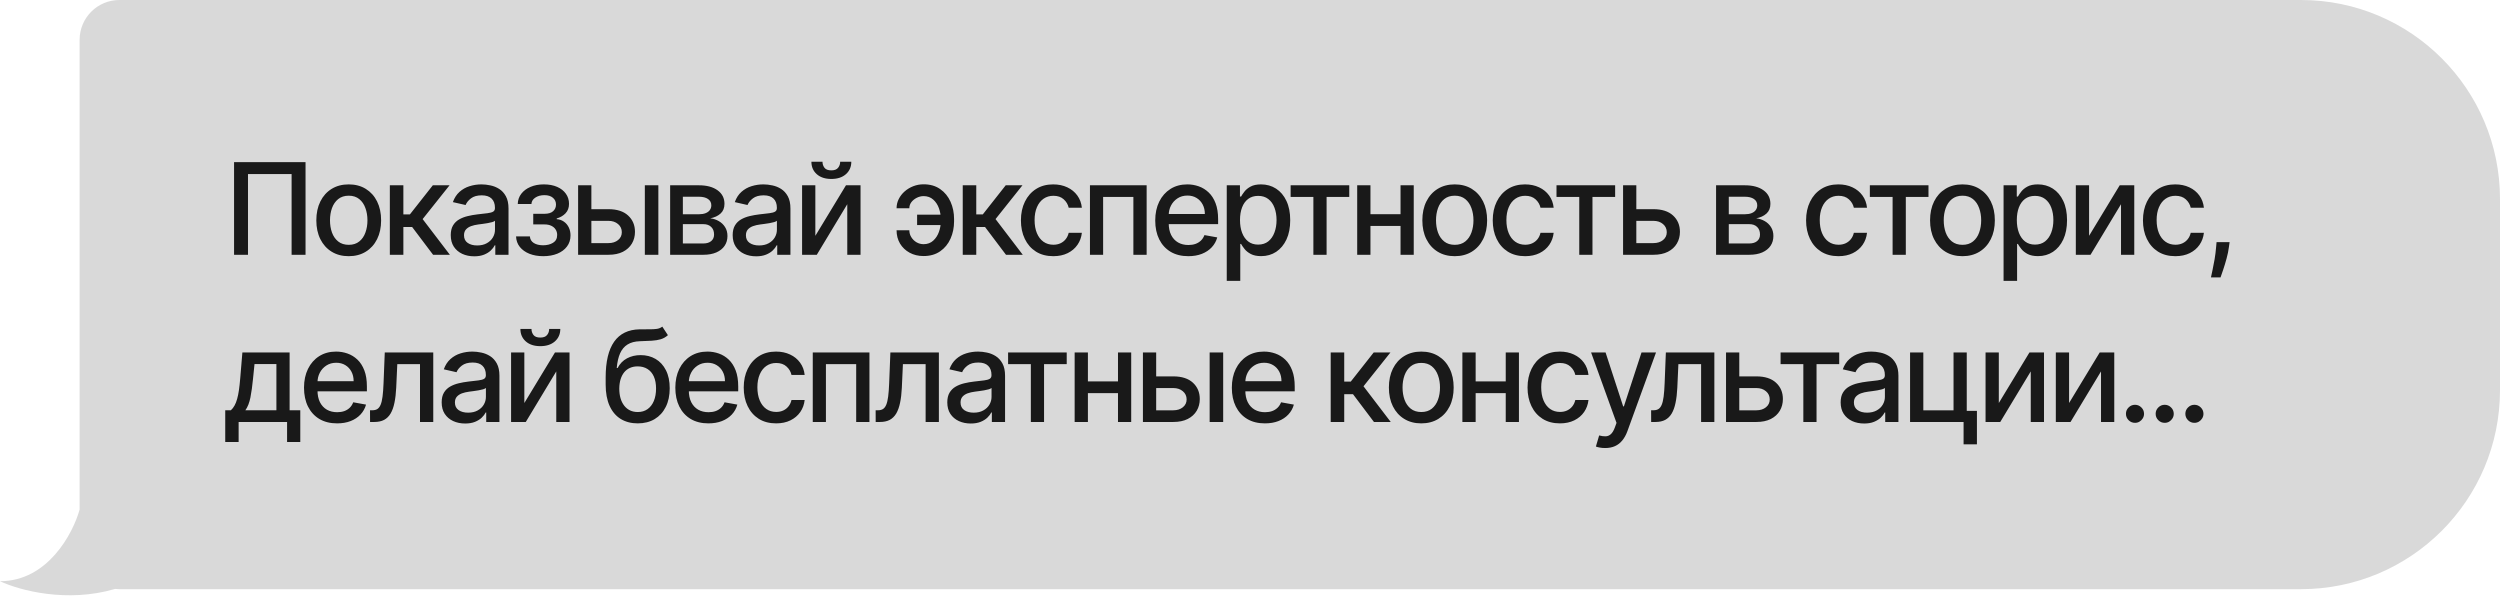
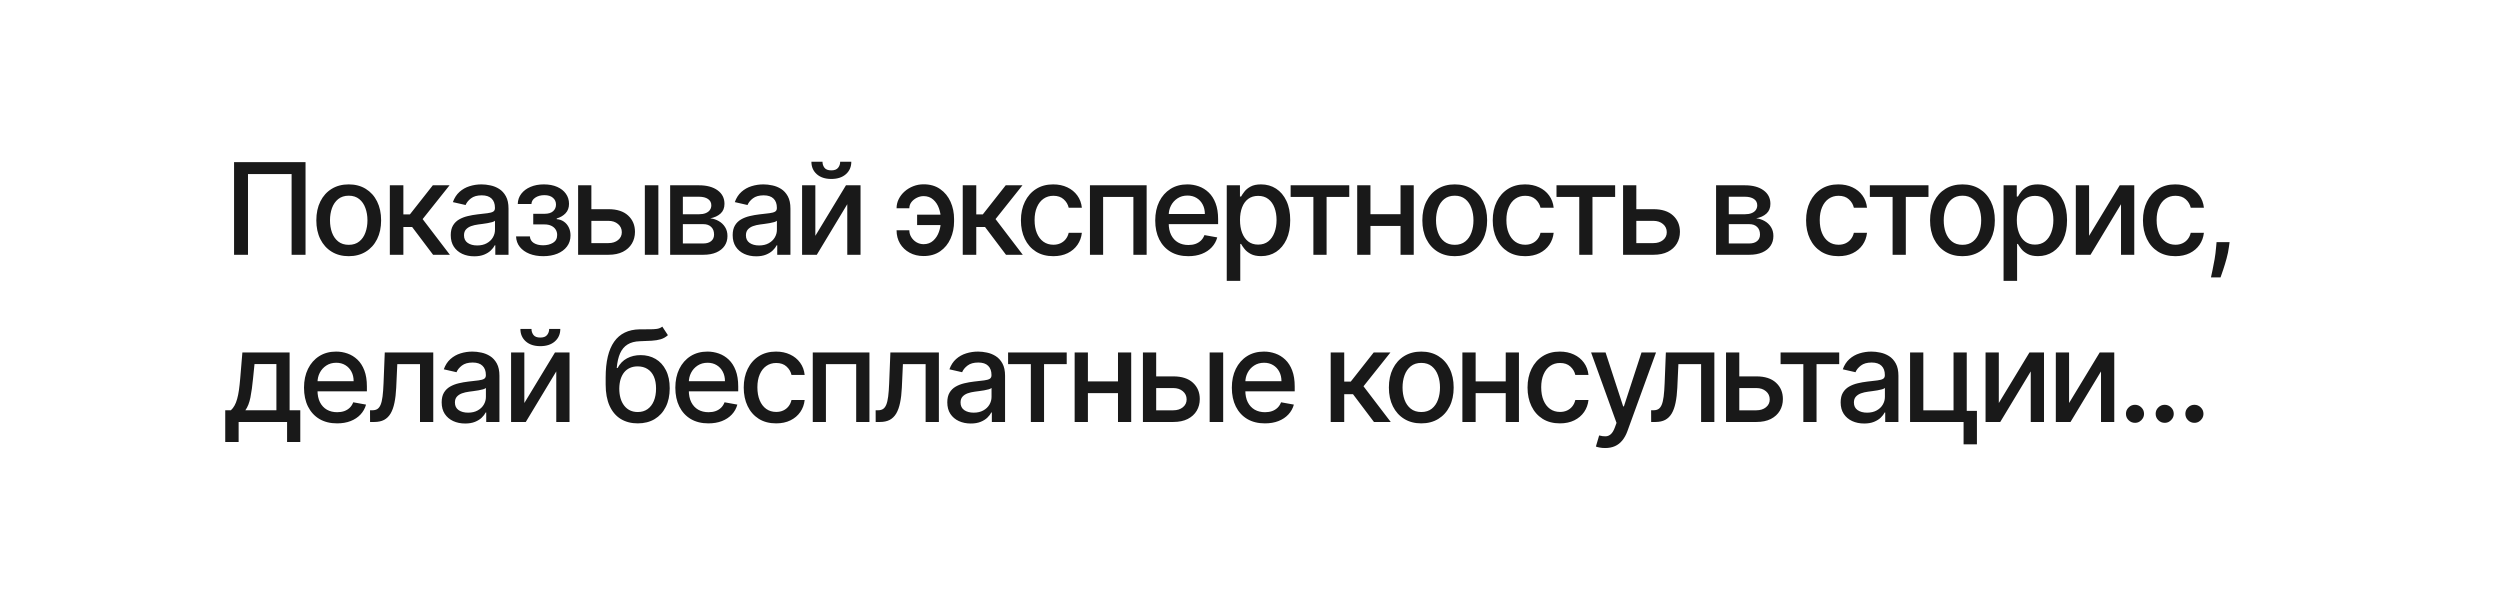
<svg xmlns="http://www.w3.org/2000/svg" width="314" height="75" viewBox="0 0 314 75" fill="none">
-   <path fill-rule="evenodd" clip-rule="evenodd" d="M15 0C12.239 0 10 2.239 10 5V64C9.167 67 6 73 0 73C2.481 74.168 8.438 75.744 14.446 73.97C14.628 73.99 14.813 74 15 74H289C302.807 74 314 62.807 314 49V25C314 11.193 302.807 0 289 0H15Z" fill="#D9D9D9" />
  <path d="M38.375 20.364V32H36.625V21.864H31.148V32H29.398V20.364H38.375ZM43.799 32.176C42.981 32.176 42.267 31.989 41.657 31.614C41.047 31.239 40.574 30.714 40.237 30.04C39.9 29.366 39.731 28.578 39.731 27.676C39.731 26.771 39.9 25.979 40.237 25.301C40.574 24.623 41.047 24.097 41.657 23.722C42.267 23.347 42.981 23.159 43.799 23.159C44.618 23.159 45.332 23.347 45.941 23.722C46.551 24.097 47.025 24.623 47.362 25.301C47.699 25.979 47.868 26.771 47.868 27.676C47.868 28.578 47.699 29.366 47.362 30.04C47.025 30.714 46.551 31.239 45.941 31.614C45.332 31.989 44.618 32.176 43.799 32.176ZM43.805 30.75C44.335 30.75 44.775 30.61 45.123 30.329C45.472 30.049 45.729 29.676 45.896 29.21C46.066 28.744 46.152 28.231 46.152 27.671C46.152 27.114 46.066 26.602 45.896 26.136C45.729 25.667 45.472 25.29 45.123 25.006C44.775 24.722 44.335 24.579 43.805 24.579C43.271 24.579 42.828 24.722 42.476 25.006C42.127 25.29 41.868 25.667 41.697 26.136C41.531 26.602 41.447 27.114 41.447 27.671C41.447 28.231 41.531 28.744 41.697 29.21C41.868 29.676 42.127 30.049 42.476 30.329C42.828 30.61 43.271 30.75 43.805 30.75ZM48.964 32V23.273H50.663V26.932H51.481L54.362 23.273H56.464L53.083 27.517L56.504 32H54.396L51.765 28.511H50.663V32H48.964ZM59.563 32.193C59.01 32.193 58.51 32.091 58.063 31.886C57.616 31.678 57.262 31.377 57.001 30.983C56.743 30.589 56.614 30.106 56.614 29.534C56.614 29.042 56.709 28.636 56.898 28.318C57.088 28 57.343 27.748 57.665 27.562C57.987 27.377 58.347 27.237 58.745 27.142C59.143 27.047 59.548 26.975 59.961 26.926C60.483 26.866 60.908 26.816 61.233 26.778C61.559 26.737 61.796 26.671 61.944 26.579C62.092 26.489 62.165 26.341 62.165 26.136V26.097C62.165 25.6 62.025 25.216 61.745 24.943C61.468 24.671 61.056 24.534 60.506 24.534C59.934 24.534 59.483 24.661 59.154 24.915C58.828 25.165 58.603 25.443 58.478 25.75L56.881 25.386C57.071 24.856 57.347 24.428 57.711 24.102C58.078 23.773 58.501 23.534 58.978 23.386C59.455 23.235 59.957 23.159 60.483 23.159C60.832 23.159 61.201 23.201 61.592 23.284C61.985 23.364 62.353 23.511 62.694 23.727C63.038 23.943 63.321 24.252 63.54 24.653C63.76 25.051 63.87 25.568 63.87 26.204V32H62.211V30.807H62.143C62.033 31.026 61.868 31.242 61.648 31.454C61.429 31.667 61.146 31.843 60.802 31.983C60.457 32.123 60.044 32.193 59.563 32.193ZM59.932 30.829C60.402 30.829 60.804 30.737 61.137 30.551C61.474 30.366 61.73 30.123 61.904 29.824C62.082 29.521 62.171 29.197 62.171 28.852V27.727C62.11 27.788 61.993 27.845 61.819 27.898C61.648 27.947 61.453 27.991 61.233 28.028C61.014 28.062 60.8 28.095 60.592 28.125C60.383 28.151 60.209 28.174 60.069 28.193C59.739 28.235 59.438 28.305 59.165 28.403C58.896 28.502 58.681 28.644 58.518 28.829C58.358 29.011 58.279 29.254 58.279 29.557C58.279 29.977 58.434 30.296 58.745 30.511C59.056 30.724 59.451 30.829 59.932 30.829ZM64.816 29.693H66.554C66.577 30.049 66.738 30.324 67.037 30.517C67.34 30.71 67.732 30.807 68.213 30.807C68.702 30.807 69.119 30.703 69.463 30.494C69.808 30.282 69.98 29.954 69.98 29.511C69.98 29.246 69.914 29.015 69.781 28.818C69.653 28.617 69.469 28.462 69.23 28.352C68.996 28.242 68.717 28.188 68.395 28.188H66.975V26.852H68.395C68.876 26.852 69.236 26.742 69.475 26.523C69.713 26.303 69.833 26.028 69.833 25.699C69.833 25.343 69.704 25.057 69.446 24.841C69.192 24.621 68.838 24.511 68.384 24.511C67.922 24.511 67.537 24.616 67.23 24.824C66.924 25.028 66.763 25.294 66.747 25.619H65.031C65.043 25.131 65.191 24.703 65.475 24.335C65.763 23.964 66.149 23.676 66.634 23.472C67.122 23.263 67.677 23.159 68.299 23.159C68.946 23.159 69.507 23.263 69.98 23.472C70.454 23.68 70.819 23.968 71.077 24.335C71.338 24.703 71.469 25.125 71.469 25.602C71.469 26.083 71.325 26.477 71.037 26.784C70.753 27.087 70.382 27.305 69.924 27.438V27.528C70.261 27.551 70.56 27.653 70.821 27.835C71.083 28.017 71.287 28.258 71.435 28.557C71.583 28.856 71.656 29.195 71.656 29.574C71.656 30.108 71.509 30.57 71.213 30.96C70.922 31.35 70.516 31.651 69.997 31.864C69.482 32.072 68.893 32.176 68.23 32.176C67.587 32.176 67.009 32.076 66.497 31.875C65.99 31.671 65.587 31.383 65.287 31.011C64.992 30.64 64.835 30.201 64.816 29.693ZM73.889 26.273H76.423C77.492 26.273 78.313 26.538 78.889 27.068C79.465 27.599 79.753 28.282 79.753 29.119C79.753 29.665 79.624 30.155 79.367 30.591C79.109 31.026 78.732 31.371 78.236 31.625C77.74 31.875 77.135 32 76.423 32H72.611V23.273H74.276V30.534H76.423C76.912 30.534 77.313 30.407 77.628 30.153C77.942 29.896 78.099 29.568 78.099 29.171C78.099 28.75 77.942 28.407 77.628 28.142C77.313 27.873 76.912 27.739 76.423 27.739H73.889V26.273ZM80.992 32V23.273H82.69V32H80.992ZM84.17 32V23.273H87.79C88.774 23.273 89.555 23.483 90.13 23.903C90.706 24.32 90.994 24.886 90.994 25.602C90.994 26.114 90.831 26.519 90.505 26.818C90.18 27.117 89.748 27.318 89.21 27.421C89.6 27.466 89.958 27.583 90.284 27.773C90.61 27.958 90.871 28.208 91.068 28.523C91.269 28.837 91.369 29.212 91.369 29.648C91.369 30.11 91.25 30.519 91.011 30.875C90.772 31.227 90.426 31.504 89.971 31.704C89.521 31.901 88.977 32 88.341 32H84.17ZM85.767 30.579H88.341C88.761 30.579 89.091 30.479 89.329 30.278C89.568 30.078 89.687 29.805 89.687 29.46C89.687 29.055 89.568 28.737 89.329 28.506C89.091 28.271 88.761 28.153 88.341 28.153H85.767V30.579ZM85.767 26.909H87.806C88.125 26.909 88.397 26.864 88.625 26.773C88.856 26.682 89.032 26.553 89.153 26.386C89.278 26.216 89.341 26.015 89.341 25.784C89.341 25.447 89.202 25.184 88.926 24.994C88.649 24.805 88.271 24.71 87.79 24.71H85.767V26.909ZM94.972 32.193C94.419 32.193 93.919 32.091 93.472 31.886C93.025 31.678 92.671 31.377 92.41 30.983C92.152 30.589 92.024 30.106 92.024 29.534C92.024 29.042 92.118 28.636 92.308 28.318C92.497 28 92.753 27.748 93.075 27.562C93.397 27.377 93.757 27.237 94.154 27.142C94.552 27.047 94.957 26.975 95.37 26.926C95.893 26.866 96.317 26.816 96.643 26.778C96.969 26.737 97.205 26.671 97.353 26.579C97.501 26.489 97.575 26.341 97.575 26.136V26.097C97.575 25.6 97.435 25.216 97.154 24.943C96.878 24.671 96.465 24.534 95.916 24.534C95.344 24.534 94.893 24.661 94.563 24.915C94.238 25.165 94.012 25.443 93.887 25.75L92.291 25.386C92.48 24.856 92.757 24.428 93.12 24.102C93.488 23.773 93.91 23.534 94.387 23.386C94.865 23.235 95.366 23.159 95.893 23.159C96.241 23.159 96.611 23.201 97.001 23.284C97.395 23.364 97.762 23.511 98.103 23.727C98.448 23.943 98.73 24.252 98.95 24.653C99.169 25.051 99.279 25.568 99.279 26.204V32H97.62V30.807H97.552C97.442 31.026 97.277 31.242 97.058 31.454C96.838 31.667 96.556 31.843 96.211 31.983C95.866 32.123 95.454 32.193 94.972 32.193ZM95.342 30.829C95.811 30.829 96.213 30.737 96.546 30.551C96.883 30.366 97.139 30.123 97.313 29.824C97.491 29.521 97.58 29.197 97.58 28.852V27.727C97.52 27.788 97.402 27.845 97.228 27.898C97.058 27.947 96.863 27.991 96.643 28.028C96.423 28.062 96.209 28.095 96.001 28.125C95.793 28.151 95.618 28.174 95.478 28.193C95.149 28.235 94.847 28.305 94.575 28.403C94.306 28.502 94.09 28.644 93.927 28.829C93.768 29.011 93.688 29.254 93.688 29.557C93.688 29.977 93.844 30.296 94.154 30.511C94.465 30.724 94.861 30.829 95.342 30.829ZM102.407 29.619L106.253 23.273H108.083V32H106.418V25.648L102.589 32H100.742V23.273H102.407V29.619ZM105.526 20.318H106.924C106.924 20.958 106.697 21.479 106.242 21.881C105.791 22.278 105.181 22.477 104.412 22.477C103.647 22.477 103.039 22.278 102.589 21.881C102.138 21.479 101.912 20.958 101.912 20.318H103.305C103.305 20.602 103.388 20.854 103.555 21.074C103.721 21.29 104.007 21.398 104.412 21.398C104.81 21.398 105.094 21.29 105.265 21.074C105.439 20.858 105.526 20.606 105.526 20.318ZM116.001 24.631C115.706 24.634 115.422 24.704 115.149 24.841C114.876 24.977 114.651 25.159 114.473 25.386C114.299 25.614 114.212 25.871 114.212 26.159H112.609C112.609 25.75 112.7 25.364 112.882 25C113.064 24.636 113.312 24.316 113.626 24.04C113.941 23.763 114.303 23.546 114.712 23.386C115.121 23.227 115.551 23.148 116.001 23.148C116.823 23.148 117.518 23.349 118.087 23.75C118.659 24.148 119.092 24.678 119.388 25.341C119.683 26 119.831 26.724 119.831 27.511V27.796C119.831 28.583 119.683 29.309 119.388 29.972C119.092 30.634 118.659 31.165 118.087 31.562C117.518 31.96 116.823 32.159 116.001 32.159C115.342 32.159 114.757 32.019 114.246 31.739C113.734 31.458 113.333 31.076 113.041 30.591C112.753 30.102 112.609 29.546 112.609 28.921H114.212C114.212 29.231 114.293 29.519 114.456 29.784C114.619 30.049 114.835 30.263 115.104 30.426C115.376 30.585 115.676 30.667 116.001 30.671C116.49 30.667 116.893 30.519 117.212 30.227C117.534 29.936 117.772 29.57 117.928 29.131C118.087 28.688 118.166 28.242 118.166 27.796V27.511C118.166 27.046 118.087 26.593 117.928 26.153C117.772 25.714 117.534 25.352 117.212 25.068C116.893 24.78 116.49 24.634 116.001 24.631ZM118.763 26.96V28.267H115.189V26.96H118.763ZM120.92 32V23.273H122.619V26.932H123.437L126.318 23.273H128.42L125.039 27.517L128.46 32H126.352L123.721 28.511H122.619V32H120.92ZM132.296 32.176C131.452 32.176 130.724 31.985 130.114 31.602C129.508 31.216 129.043 30.684 128.717 30.006C128.391 29.328 128.228 28.551 128.228 27.676C128.228 26.79 128.395 26.008 128.728 25.329C129.061 24.648 129.531 24.116 130.137 23.733C130.743 23.35 131.457 23.159 132.279 23.159C132.942 23.159 133.533 23.282 134.052 23.528C134.571 23.771 134.989 24.112 135.308 24.551C135.63 24.991 135.821 25.504 135.882 26.091H134.228C134.137 25.682 133.929 25.329 133.603 25.034C133.281 24.739 132.849 24.591 132.308 24.591C131.834 24.591 131.419 24.716 131.063 24.966C130.711 25.212 130.436 25.564 130.239 26.023C130.043 26.477 129.944 27.015 129.944 27.636C129.944 28.273 130.041 28.822 130.234 29.284C130.427 29.746 130.7 30.104 131.052 30.358C131.408 30.612 131.827 30.739 132.308 30.739C132.63 30.739 132.921 30.68 133.183 30.562C133.448 30.441 133.669 30.269 133.847 30.046C134.029 29.822 134.156 29.553 134.228 29.239H135.882C135.821 29.803 135.637 30.307 135.33 30.75C135.024 31.193 134.613 31.542 134.097 31.796C133.586 32.049 132.986 32.176 132.296 32.176ZM136.898 32V23.273H144.018V32H142.353V24.739H138.552V32H136.898ZM149.25 32.176C148.39 32.176 147.65 31.992 147.029 31.625C146.411 31.254 145.934 30.733 145.597 30.062C145.264 29.388 145.097 28.599 145.097 27.693C145.097 26.799 145.264 26.011 145.597 25.329C145.934 24.648 146.404 24.116 147.006 23.733C147.612 23.35 148.32 23.159 149.131 23.159C149.623 23.159 150.101 23.241 150.563 23.403C151.025 23.566 151.44 23.822 151.807 24.171C152.175 24.519 152.464 24.972 152.676 25.528C152.889 26.081 152.995 26.754 152.995 27.546V28.148H146.057V26.875H151.33C151.33 26.428 151.239 26.032 151.057 25.688C150.875 25.339 150.62 25.064 150.29 24.864C149.964 24.663 149.582 24.562 149.142 24.562C148.665 24.562 148.248 24.68 147.892 24.915C147.54 25.146 147.267 25.449 147.074 25.824C146.885 26.195 146.79 26.599 146.79 27.034V28.028C146.79 28.612 146.892 29.108 147.097 29.517C147.305 29.926 147.595 30.239 147.966 30.454C148.337 30.667 148.771 30.773 149.267 30.773C149.589 30.773 149.883 30.727 150.148 30.636C150.413 30.542 150.642 30.401 150.836 30.216C151.029 30.03 151.176 29.801 151.279 29.528L152.887 29.818C152.758 30.292 152.527 30.706 152.193 31.062C151.864 31.415 151.449 31.689 150.949 31.886C150.453 32.08 149.887 32.176 149.25 32.176ZM154.08 35.273V23.273H155.739V24.688H155.881C155.979 24.506 156.121 24.296 156.307 24.057C156.492 23.818 156.75 23.61 157.08 23.432C157.409 23.25 157.845 23.159 158.386 23.159C159.091 23.159 159.72 23.337 160.273 23.693C160.826 24.049 161.259 24.562 161.574 25.233C161.892 25.903 162.051 26.71 162.051 27.653C162.051 28.597 161.894 29.405 161.58 30.079C161.265 30.75 160.833 31.267 160.284 31.631C159.735 31.991 159.108 32.17 158.403 32.17C157.873 32.17 157.439 32.081 157.102 31.903C156.769 31.725 156.508 31.517 156.318 31.278C156.129 31.04 155.983 30.828 155.881 30.642H155.778V35.273H154.08ZM155.744 27.636C155.744 28.25 155.833 28.788 156.011 29.25C156.189 29.712 156.447 30.074 156.784 30.335C157.121 30.593 157.534 30.722 158.023 30.722C158.53 30.722 158.955 30.587 159.295 30.318C159.636 30.046 159.894 29.676 160.068 29.21C160.246 28.744 160.335 28.22 160.335 27.636C160.335 27.061 160.248 26.544 160.074 26.085C159.903 25.627 159.646 25.265 159.301 25C158.96 24.735 158.534 24.602 158.023 24.602C157.53 24.602 157.114 24.729 156.773 24.983C156.436 25.237 156.18 25.591 156.006 26.046C155.831 26.5 155.744 27.03 155.744 27.636ZM162.103 24.739V23.273H169.467V24.739H166.62V32H164.961V24.739H162.103ZM176.379 26.903V28.375H171.651V26.903H176.379ZM172.129 23.273V32H170.464V23.273H172.129ZM177.566 23.273V32H175.907V23.273H177.566ZM182.715 32.176C181.897 32.176 181.183 31.989 180.573 31.614C179.963 31.239 179.49 30.714 179.153 30.04C178.815 29.366 178.647 28.578 178.647 27.676C178.647 26.771 178.815 25.979 179.153 25.301C179.49 24.623 179.963 24.097 180.573 23.722C181.183 23.347 181.897 23.159 182.715 23.159C183.533 23.159 184.247 23.347 184.857 23.722C185.467 24.097 185.94 24.623 186.278 25.301C186.615 25.979 186.783 26.771 186.783 27.676C186.783 28.578 186.615 29.366 186.278 30.04C185.94 30.714 185.467 31.239 184.857 31.614C184.247 31.989 183.533 32.176 182.715 32.176ZM182.721 30.75C183.251 30.75 183.69 30.61 184.039 30.329C184.387 30.049 184.645 29.676 184.812 29.21C184.982 28.744 185.067 28.231 185.067 27.671C185.067 27.114 184.982 26.602 184.812 26.136C184.645 25.667 184.387 25.29 184.039 25.006C183.69 24.722 183.251 24.579 182.721 24.579C182.187 24.579 181.743 24.722 181.391 25.006C181.043 25.29 180.783 25.667 180.613 26.136C180.446 26.602 180.363 27.114 180.363 27.671C180.363 28.231 180.446 28.744 180.613 29.21C180.783 29.676 181.043 30.049 181.391 30.329C181.743 30.61 182.187 30.75 182.721 30.75ZM191.556 32.176C190.711 32.176 189.984 31.985 189.374 31.602C188.768 31.216 188.302 30.684 187.976 30.006C187.65 29.328 187.488 28.551 187.488 27.676C187.488 26.79 187.654 26.008 187.988 25.329C188.321 24.648 188.791 24.116 189.397 23.733C190.003 23.35 190.717 23.159 191.539 23.159C192.202 23.159 192.792 23.282 193.311 23.528C193.83 23.771 194.249 24.112 194.567 24.551C194.889 24.991 195.08 25.504 195.141 26.091H193.488C193.397 25.682 193.188 25.329 192.863 25.034C192.541 24.739 192.109 24.591 191.567 24.591C191.094 24.591 190.679 24.716 190.323 24.966C189.97 25.212 189.696 25.564 189.499 26.023C189.302 26.477 189.203 27.015 189.203 27.636C189.203 28.273 189.3 28.822 189.493 29.284C189.686 29.746 189.959 30.104 190.311 30.358C190.667 30.612 191.086 30.739 191.567 30.739C191.889 30.739 192.181 30.68 192.442 30.562C192.707 30.441 192.929 30.269 193.107 30.046C193.289 29.822 193.416 29.553 193.488 29.239H195.141C195.08 29.803 194.897 30.307 194.59 30.75C194.283 31.193 193.872 31.542 193.357 31.796C192.845 32.049 192.245 32.176 191.556 32.176ZM195.497 24.739V23.273H202.861V24.739H200.014V32H198.355V24.739H195.497ZM205.136 26.273H207.67C208.738 26.273 209.56 26.538 210.136 27.068C210.712 27.599 211 28.282 211 29.119C211 29.665 210.871 30.155 210.613 30.591C210.356 31.026 209.979 31.371 209.483 31.625C208.986 31.875 208.382 32 207.67 32H203.858V23.273H205.522V30.534H207.67C208.159 30.534 208.56 30.407 208.875 30.153C209.189 29.896 209.346 29.568 209.346 29.171C209.346 28.75 209.189 28.407 208.875 28.142C208.56 27.873 208.159 27.739 207.67 27.739H205.136V26.273ZM215.539 32V23.273H219.158C220.143 23.273 220.923 23.483 221.499 23.903C222.075 24.32 222.363 24.886 222.363 25.602C222.363 26.114 222.2 26.519 221.874 26.818C221.548 27.117 221.117 27.318 220.579 27.421C220.969 27.466 221.327 27.583 221.653 27.773C221.978 27.958 222.24 28.208 222.437 28.523C222.637 28.837 222.738 29.212 222.738 29.648C222.738 30.11 222.618 30.519 222.38 30.875C222.141 31.227 221.795 31.504 221.34 31.704C220.889 31.901 220.346 32 219.709 32H215.539ZM217.136 30.579H219.709C220.13 30.579 220.459 30.479 220.698 30.278C220.937 30.078 221.056 29.805 221.056 29.46C221.056 29.055 220.937 28.737 220.698 28.506C220.459 28.271 220.13 28.153 219.709 28.153H217.136V30.579ZM217.136 26.909H219.175C219.493 26.909 219.766 26.864 219.993 26.773C220.225 26.682 220.401 26.553 220.522 26.386C220.647 26.216 220.709 26.015 220.709 25.784C220.709 25.447 220.571 25.184 220.295 24.994C220.018 24.805 219.639 24.71 219.158 24.71H217.136V26.909ZM230.912 32.176C230.067 32.176 229.34 31.985 228.73 31.602C228.124 31.216 227.658 30.684 227.332 30.006C227.007 29.328 226.844 28.551 226.844 27.676C226.844 26.79 227.01 26.008 227.344 25.329C227.677 24.648 228.147 24.116 228.753 23.733C229.359 23.35 230.073 23.159 230.895 23.159C231.558 23.159 232.149 23.282 232.668 23.528C233.187 23.771 233.605 24.112 233.923 24.551C234.245 24.991 234.437 25.504 234.497 26.091H232.844C232.753 25.682 232.545 25.329 232.219 25.034C231.897 24.739 231.465 24.591 230.923 24.591C230.45 24.591 230.035 24.716 229.679 24.966C229.327 25.212 229.052 25.564 228.855 26.023C228.658 26.477 228.56 27.015 228.56 27.636C228.56 28.273 228.656 28.822 228.849 29.284C229.043 29.746 229.315 30.104 229.668 30.358C230.024 30.612 230.442 30.739 230.923 30.739C231.245 30.739 231.537 30.68 231.798 30.562C232.063 30.441 232.285 30.269 232.463 30.046C232.645 29.822 232.772 29.553 232.844 29.239H234.497C234.437 29.803 234.253 30.307 233.946 30.75C233.639 31.193 233.228 31.542 232.713 31.796C232.202 32.049 231.601 32.176 230.912 32.176ZM234.853 24.739V23.273H242.217V24.739H239.37V32H237.711V24.739H234.853ZM246.484 32.176C245.666 32.176 244.952 31.989 244.342 31.614C243.732 31.239 243.258 30.714 242.921 30.04C242.584 29.366 242.416 28.578 242.416 27.676C242.416 26.771 242.584 25.979 242.921 25.301C243.258 24.623 243.732 24.097 244.342 23.722C244.952 23.347 245.666 23.159 246.484 23.159C247.302 23.159 248.016 23.347 248.626 23.722C249.236 24.097 249.709 24.623 250.046 25.301C250.383 25.979 250.552 26.771 250.552 27.676C250.552 28.578 250.383 29.366 250.046 30.04C249.709 30.714 249.236 31.239 248.626 31.614C248.016 31.989 247.302 32.176 246.484 32.176ZM246.489 30.75C247.02 30.75 247.459 30.61 247.808 30.329C248.156 30.049 248.414 29.676 248.58 29.21C248.751 28.744 248.836 28.231 248.836 27.671C248.836 27.114 248.751 26.602 248.58 26.136C248.414 25.667 248.156 25.29 247.808 25.006C247.459 24.722 247.02 24.579 246.489 24.579C245.955 24.579 245.512 24.722 245.16 25.006C244.811 25.29 244.552 25.667 244.382 26.136C244.215 26.602 244.132 27.114 244.132 27.671C244.132 28.231 244.215 28.744 244.382 29.21C244.552 29.676 244.811 30.049 245.16 30.329C245.512 30.61 245.955 30.75 246.489 30.75ZM251.648 35.273V23.273H253.307V24.688H253.449C253.548 24.506 253.69 24.296 253.876 24.057C254.061 23.818 254.319 23.61 254.648 23.432C254.978 23.25 255.413 23.159 255.955 23.159C256.66 23.159 257.288 23.337 257.841 23.693C258.395 24.049 258.828 24.562 259.143 25.233C259.461 25.903 259.62 26.71 259.62 27.653C259.62 28.597 259.463 29.405 259.148 30.079C258.834 30.75 258.402 31.267 257.853 31.631C257.304 31.991 256.677 32.17 255.972 32.17C255.442 32.17 255.008 32.081 254.671 31.903C254.338 31.725 254.076 31.517 253.887 31.278C253.698 31.04 253.552 30.828 253.449 30.642H253.347V35.273H251.648ZM253.313 27.636C253.313 28.25 253.402 28.788 253.58 29.25C253.758 29.712 254.016 30.074 254.353 30.335C254.69 30.593 255.103 30.722 255.591 30.722C256.099 30.722 256.523 30.587 256.864 30.318C257.205 30.046 257.463 29.676 257.637 29.21C257.815 28.744 257.904 28.22 257.904 27.636C257.904 27.061 257.817 26.544 257.643 26.085C257.472 25.627 257.215 25.265 256.87 25C256.529 24.735 256.103 24.602 255.591 24.602C255.099 24.602 254.682 24.729 254.341 24.983C254.004 25.237 253.749 25.591 253.574 26.046C253.4 26.5 253.313 27.03 253.313 27.636ZM262.388 29.619L266.235 23.273H268.064V32H266.399V25.648L262.57 32H260.723V23.273H262.388V29.619ZM273.224 32.176C272.38 32.176 271.652 31.985 271.043 31.602C270.437 31.216 269.971 30.684 269.645 30.006C269.319 29.328 269.156 28.551 269.156 27.676C269.156 26.79 269.323 26.008 269.656 25.329C269.99 24.648 270.459 24.116 271.065 23.733C271.671 23.35 272.385 23.159 273.207 23.159C273.87 23.159 274.461 23.282 274.98 23.528C275.499 23.771 275.918 24.112 276.236 24.551C276.558 24.991 276.749 25.504 276.81 26.091H275.156C275.065 25.682 274.857 25.329 274.531 25.034C274.209 24.739 273.777 24.591 273.236 24.591C272.762 24.591 272.348 24.716 271.991 24.966C271.639 25.212 271.365 25.564 271.168 26.023C270.971 26.477 270.872 27.015 270.872 27.636C270.872 28.273 270.969 28.822 271.162 29.284C271.355 29.746 271.628 30.104 271.98 30.358C272.336 30.612 272.755 30.739 273.236 30.739C273.558 30.739 273.849 30.68 274.111 30.562C274.376 30.441 274.598 30.269 274.776 30.046C274.957 29.822 275.084 29.553 275.156 29.239H276.81C276.749 29.803 276.565 30.307 276.259 30.75C275.952 31.193 275.541 31.542 275.026 31.796C274.514 32.049 273.914 32.176 273.224 32.176ZM280.037 30.409L279.951 31.028C279.895 31.483 279.798 31.956 279.662 32.449C279.529 32.945 279.391 33.405 279.247 33.83C279.107 34.254 278.991 34.591 278.9 34.841H277.696C277.745 34.606 277.813 34.288 277.9 33.886C277.987 33.489 278.073 33.044 278.156 32.551C278.239 32.059 278.302 31.557 278.343 31.046L278.4 30.409H280.037ZM28.29 55.517V51.528H29C29.182 51.362 29.335 51.163 29.46 50.932C29.589 50.701 29.697 50.426 29.784 50.108C29.875 49.79 29.951 49.419 30.011 48.994C30.072 48.566 30.125 48.078 30.171 47.528L30.443 44.273H36.375V51.528H37.716V55.517H36.057V53H29.972V55.517H28.29ZM30.818 51.528H34.716V45.727H31.966L31.784 47.528C31.697 48.445 31.587 49.24 31.454 49.915C31.322 50.585 31.11 51.123 30.818 51.528ZM42.338 53.176C41.478 53.176 40.737 52.992 40.116 52.625C39.499 52.254 39.022 51.733 38.684 51.062C38.351 50.388 38.184 49.599 38.184 48.693C38.184 47.799 38.351 47.011 38.684 46.33C39.022 45.648 39.491 45.115 40.093 44.733C40.7 44.35 41.408 44.159 42.218 44.159C42.711 44.159 43.188 44.24 43.65 44.403C44.112 44.566 44.527 44.822 44.895 45.17C45.262 45.519 45.552 45.972 45.764 46.528C45.976 47.081 46.082 47.754 46.082 48.545V49.148H39.145V47.875H44.417C44.417 47.428 44.326 47.032 44.145 46.688C43.963 46.339 43.707 46.064 43.378 45.864C43.052 45.663 42.669 45.562 42.23 45.562C41.753 45.562 41.336 45.68 40.98 45.915C40.628 46.146 40.355 46.449 40.162 46.824C39.972 47.195 39.878 47.599 39.878 48.034V49.028C39.878 49.612 39.98 50.108 40.184 50.517C40.393 50.926 40.682 51.239 41.054 51.455C41.425 51.667 41.859 51.773 42.355 51.773C42.677 51.773 42.97 51.727 43.236 51.636C43.501 51.542 43.73 51.401 43.923 51.216C44.116 51.03 44.264 50.801 44.366 50.528L45.974 50.818C45.845 51.292 45.614 51.706 45.281 52.062C44.951 52.415 44.537 52.689 44.037 52.886C43.54 53.08 42.974 53.176 42.338 53.176ZM46.48 53L46.474 51.528H46.786C47.029 51.528 47.231 51.477 47.394 51.375C47.561 51.269 47.697 51.091 47.803 50.841C47.91 50.591 47.991 50.246 48.048 49.807C48.105 49.364 48.146 48.807 48.173 48.136L48.326 44.273H54.417V53H52.752V45.739H49.9L49.764 48.705C49.73 49.424 49.656 50.053 49.542 50.591C49.432 51.129 49.271 51.578 49.059 51.938C48.847 52.294 48.574 52.561 48.241 52.739C47.908 52.913 47.502 53 47.025 53H46.48ZM58.422 53.193C57.869 53.193 57.369 53.091 56.922 52.886C56.475 52.678 56.121 52.377 55.86 51.983C55.602 51.589 55.474 51.106 55.474 50.534C55.474 50.042 55.568 49.636 55.758 49.318C55.947 49 56.203 48.748 56.525 48.562C56.847 48.377 57.206 48.237 57.604 48.142C58.002 48.047 58.407 47.975 58.82 47.926C59.343 47.865 59.767 47.816 60.093 47.778C60.419 47.737 60.655 47.67 60.803 47.58C60.951 47.489 61.025 47.341 61.025 47.136V47.097C61.025 46.6 60.885 46.216 60.604 45.943C60.328 45.67 59.915 45.534 59.366 45.534C58.794 45.534 58.343 45.661 58.013 45.915C57.688 46.165 57.462 46.443 57.337 46.75L55.741 46.386C55.93 45.856 56.206 45.428 56.57 45.102C56.938 44.773 57.36 44.534 57.837 44.386C58.315 44.235 58.816 44.159 59.343 44.159C59.691 44.159 60.061 44.201 60.451 44.284C60.845 44.364 61.212 44.511 61.553 44.727C61.898 44.943 62.18 45.252 62.4 45.653C62.619 46.051 62.729 46.568 62.729 47.205V53H61.07V51.807H61.002C60.892 52.026 60.727 52.242 60.508 52.455C60.288 52.667 60.006 52.843 59.661 52.983C59.316 53.123 58.904 53.193 58.422 53.193ZM58.792 51.83C59.261 51.83 59.663 51.737 59.996 51.551C60.333 51.365 60.589 51.123 60.763 50.824C60.941 50.521 61.03 50.197 61.03 49.852V48.727C60.97 48.788 60.852 48.845 60.678 48.898C60.508 48.947 60.313 48.99 60.093 49.028C59.873 49.062 59.659 49.095 59.451 49.125C59.242 49.151 59.068 49.174 58.928 49.193C58.599 49.235 58.297 49.305 58.025 49.403C57.756 49.502 57.54 49.644 57.377 49.83C57.218 50.011 57.138 50.254 57.138 50.557C57.138 50.977 57.294 51.295 57.604 51.511C57.915 51.724 58.311 51.83 58.792 51.83ZM65.857 50.619L69.703 44.273H71.533V53H69.868V46.648L66.039 53H64.192V44.273H65.857V50.619ZM68.976 41.318H70.374C70.374 41.958 70.147 42.479 69.692 42.881C69.241 43.278 68.631 43.477 67.862 43.477C67.097 43.477 66.489 43.278 66.039 42.881C65.588 42.479 65.362 41.958 65.362 41.318H66.754C66.754 41.602 66.838 41.854 67.004 42.074C67.171 42.29 67.457 42.398 67.862 42.398C68.26 42.398 68.544 42.29 68.715 42.074C68.889 41.858 68.976 41.606 68.976 41.318ZM83.184 41.023L83.889 42.097C83.628 42.335 83.33 42.506 82.997 42.608C82.667 42.706 82.287 42.769 81.855 42.795C81.423 42.818 80.929 42.839 80.372 42.858C79.743 42.877 79.226 43.013 78.821 43.267C78.415 43.517 78.103 43.888 77.883 44.381C77.667 44.869 77.527 45.483 77.463 46.222H77.571C77.855 45.68 78.249 45.275 78.753 45.006C79.26 44.737 79.83 44.602 80.463 44.602C81.167 44.602 81.794 44.763 82.344 45.085C82.893 45.407 83.325 45.879 83.639 46.5C83.957 47.117 84.116 47.873 84.116 48.767C84.116 49.672 83.95 50.455 83.616 51.114C83.287 51.773 82.821 52.282 82.219 52.642C81.62 52.998 80.913 53.176 80.099 53.176C79.285 53.176 78.575 52.992 77.969 52.625C77.366 52.254 76.898 51.705 76.565 50.977C76.236 50.25 76.071 49.352 76.071 48.284V47.42C76.071 45.424 76.427 43.922 77.139 42.915C77.851 41.907 78.915 41.39 80.332 41.364C80.79 41.352 81.2 41.35 81.559 41.358C81.919 41.362 82.234 41.345 82.503 41.307C82.775 41.265 83.003 41.17 83.184 41.023ZM80.105 51.75C80.578 51.75 80.986 51.631 81.326 51.392C81.671 51.15 81.936 50.807 82.122 50.364C82.308 49.92 82.4 49.398 82.4 48.795C82.4 48.205 82.308 47.703 82.122 47.29C81.936 46.877 81.671 46.562 81.326 46.347C80.982 46.127 80.569 46.017 80.088 46.017C79.732 46.017 79.413 46.08 79.133 46.205C78.853 46.326 78.612 46.506 78.412 46.744C78.215 46.983 78.061 47.275 77.951 47.619C77.845 47.96 77.788 48.352 77.781 48.795C77.781 49.697 77.987 50.415 78.4 50.949C78.817 51.483 79.385 51.75 80.105 51.75ZM88.975 53.176C88.115 53.176 87.375 52.992 86.754 52.625C86.136 52.254 85.659 51.733 85.322 51.062C84.989 50.388 84.822 49.599 84.822 48.693C84.822 47.799 84.989 47.011 85.322 46.33C85.659 45.648 86.129 45.115 86.731 44.733C87.337 44.35 88.045 44.159 88.856 44.159C89.348 44.159 89.826 44.24 90.288 44.403C90.75 44.566 91.165 44.822 91.532 45.17C91.9 45.519 92.189 45.972 92.401 46.528C92.614 47.081 92.72 47.754 92.72 48.545V49.148H85.782V47.875H91.055C91.055 47.428 90.964 47.032 90.782 46.688C90.6 46.339 90.345 46.064 90.015 45.864C89.689 45.663 89.307 45.562 88.867 45.562C88.39 45.562 87.973 45.68 87.617 45.915C87.265 46.146 86.992 46.449 86.799 46.824C86.61 47.195 86.515 47.599 86.515 48.034V49.028C86.515 49.612 86.617 50.108 86.822 50.517C87.03 50.926 87.32 51.239 87.691 51.455C88.062 51.667 88.496 51.773 88.992 51.773C89.314 51.773 89.608 51.727 89.873 51.636C90.138 51.542 90.367 51.401 90.561 51.216C90.754 51.03 90.901 50.801 91.004 50.528L92.612 50.818C92.483 51.292 92.252 51.706 91.918 52.062C91.589 52.415 91.174 52.689 90.674 52.886C90.178 53.08 89.612 53.176 88.975 53.176ZM97.481 53.176C96.636 53.176 95.909 52.985 95.299 52.602C94.693 52.216 94.227 51.684 93.901 51.006C93.575 50.328 93.412 49.551 93.412 48.676C93.412 47.79 93.579 47.008 93.912 46.33C94.246 45.648 94.716 45.115 95.322 44.733C95.928 44.35 96.642 44.159 97.464 44.159C98.126 44.159 98.717 44.282 99.236 44.528C99.755 44.771 100.174 45.112 100.492 45.551C100.814 45.99 101.005 46.504 101.066 47.091H99.412C99.322 46.682 99.113 46.33 98.787 46.034C98.466 45.739 98.034 45.591 97.492 45.591C97.019 45.591 96.604 45.716 96.248 45.966C95.895 46.212 95.621 46.564 95.424 47.023C95.227 47.477 95.128 48.015 95.128 48.636C95.128 49.273 95.225 49.822 95.418 50.284C95.611 50.746 95.884 51.104 96.236 51.358C96.592 51.612 97.011 51.739 97.492 51.739C97.814 51.739 98.106 51.68 98.367 51.562C98.632 51.441 98.854 51.269 99.032 51.045C99.214 50.822 99.341 50.553 99.412 50.239H101.066C101.005 50.803 100.822 51.307 100.515 51.75C100.208 52.193 99.797 52.542 99.282 52.795C98.77 53.049 98.17 53.176 97.481 53.176ZM102.083 53V44.273H109.202V53H107.537V45.739H103.736V53H102.083ZM109.986 53L109.98 51.528H110.293C110.535 51.528 110.738 51.477 110.901 51.375C111.067 51.269 111.204 51.091 111.31 50.841C111.416 50.591 111.497 50.246 111.554 49.807C111.611 49.364 111.652 48.807 111.679 48.136L111.832 44.273H117.923V53H116.259V45.739H113.406L113.27 48.705C113.236 49.424 113.162 50.053 113.048 50.591C112.938 51.129 112.777 51.578 112.565 51.938C112.353 52.294 112.08 52.561 111.747 52.739C111.414 52.913 111.009 53 110.531 53H109.986ZM121.929 53.193C121.376 53.193 120.876 53.091 120.429 52.886C119.982 52.678 119.628 52.377 119.366 51.983C119.109 51.589 118.98 51.106 118.98 50.534C118.98 50.042 119.075 49.636 119.264 49.318C119.453 49 119.709 48.748 120.031 48.562C120.353 48.377 120.713 48.237 121.111 48.142C121.508 48.047 121.914 47.975 122.326 47.926C122.849 47.865 123.273 47.816 123.599 47.778C123.925 47.737 124.162 47.67 124.309 47.58C124.457 47.489 124.531 47.341 124.531 47.136V47.097C124.531 46.6 124.391 46.216 124.111 45.943C123.834 45.67 123.421 45.534 122.872 45.534C122.3 45.534 121.849 45.661 121.52 45.915C121.194 46.165 120.968 46.443 120.843 46.75L119.247 46.386C119.436 45.856 119.713 45.428 120.076 45.102C120.444 44.773 120.866 44.534 121.343 44.386C121.821 44.235 122.323 44.159 122.849 44.159C123.198 44.159 123.567 44.201 123.957 44.284C124.351 44.364 124.718 44.511 125.059 44.727C125.404 44.943 125.686 45.252 125.906 45.653C126.126 46.051 126.236 46.568 126.236 47.205V53H124.576V51.807H124.508C124.398 52.026 124.234 52.242 124.014 52.455C123.794 52.667 123.512 52.843 123.167 52.983C122.823 53.123 122.41 53.193 121.929 53.193ZM122.298 51.83C122.768 51.83 123.169 51.737 123.503 51.551C123.84 51.365 124.095 51.123 124.27 50.824C124.448 50.521 124.537 50.197 124.537 49.852V48.727C124.476 48.788 124.359 48.845 124.184 48.898C124.014 48.947 123.819 48.99 123.599 49.028C123.379 49.062 123.165 49.095 122.957 49.125C122.749 49.151 122.575 49.174 122.434 49.193C122.105 49.235 121.804 49.305 121.531 49.403C121.262 49.502 121.046 49.644 120.883 49.83C120.724 50.011 120.645 50.254 120.645 50.557C120.645 50.977 120.8 51.295 121.111 51.511C121.421 51.724 121.817 51.83 122.298 51.83ZM126.616 45.739V44.273H133.98V45.739H131.133V53H129.474V45.739H126.616ZM140.891 47.903V49.375H136.164V47.903H140.891ZM136.641 44.273V53H134.976V44.273H136.641ZM142.079 44.273V53H140.42V44.273H142.079ZM144.83 47.273H147.364C148.432 47.273 149.254 47.538 149.83 48.068C150.406 48.599 150.693 49.282 150.693 50.119C150.693 50.665 150.565 51.155 150.307 51.591C150.05 52.026 149.673 52.371 149.176 52.625C148.68 52.875 148.076 53 147.364 53H143.551V44.273H145.216V51.534H147.364C147.853 51.534 148.254 51.407 148.568 51.153C148.883 50.896 149.04 50.568 149.04 50.17C149.04 49.75 148.883 49.407 148.568 49.142C148.254 48.873 147.853 48.739 147.364 48.739H144.83V47.273ZM151.932 53V44.273H153.631V53H151.932ZM158.872 53.176C158.012 53.176 157.272 52.992 156.651 52.625C156.033 52.254 155.556 51.733 155.219 51.062C154.885 50.388 154.719 49.599 154.719 48.693C154.719 47.799 154.885 47.011 155.219 46.33C155.556 45.648 156.026 45.115 156.628 44.733C157.234 44.35 157.942 44.159 158.753 44.159C159.245 44.159 159.723 44.24 160.185 44.403C160.647 44.566 161.062 44.822 161.429 45.17C161.796 45.519 162.086 45.972 162.298 46.528C162.51 47.081 162.616 47.754 162.616 48.545V49.148H155.679V47.875H160.952C160.952 47.428 160.861 47.032 160.679 46.688C160.497 46.339 160.241 46.064 159.912 45.864C159.586 45.663 159.204 45.562 158.764 45.562C158.287 45.562 157.87 45.68 157.514 45.915C157.162 46.146 156.889 46.449 156.696 46.824C156.507 47.195 156.412 47.599 156.412 48.034V49.028C156.412 49.612 156.514 50.108 156.719 50.517C156.927 50.926 157.217 51.239 157.588 51.455C157.959 51.667 158.393 51.773 158.889 51.773C159.211 51.773 159.505 51.727 159.77 51.636C160.035 51.542 160.264 51.401 160.457 51.216C160.651 51.03 160.798 50.801 160.901 50.528L162.509 50.818C162.38 51.292 162.149 51.706 161.815 52.062C161.486 52.415 161.071 52.689 160.571 52.886C160.075 53.08 159.509 53.176 158.872 53.176ZM167.136 53V44.273H168.835V47.932H169.653L172.534 44.273H174.636L171.255 48.517L174.676 53H172.568L169.937 49.511H168.835V53H167.136ZM178.512 53.176C177.694 53.176 176.98 52.989 176.37 52.614C175.76 52.239 175.287 51.714 174.949 51.04C174.612 50.365 174.444 49.578 174.444 48.676C174.444 47.771 174.612 46.979 174.949 46.301C175.287 45.623 175.76 45.097 176.37 44.722C176.98 44.347 177.694 44.159 178.512 44.159C179.33 44.159 180.044 44.347 180.654 44.722C181.264 45.097 181.737 45.623 182.074 46.301C182.412 46.979 182.58 47.771 182.58 48.676C182.58 49.578 182.412 50.365 182.074 51.04C181.737 51.714 181.264 52.239 180.654 52.614C180.044 52.989 179.33 53.176 178.512 53.176ZM178.518 51.75C179.048 51.75 179.487 51.61 179.836 51.33C180.184 51.049 180.442 50.676 180.609 50.21C180.779 49.744 180.864 49.231 180.864 48.67C180.864 48.114 180.779 47.602 180.609 47.136C180.442 46.667 180.184 46.29 179.836 46.006C179.487 45.722 179.048 45.58 178.518 45.58C177.984 45.58 177.54 45.722 177.188 46.006C176.84 46.29 176.58 46.667 176.41 47.136C176.243 47.602 176.16 48.114 176.16 48.67C176.16 49.231 176.243 49.744 176.41 50.21C176.58 50.676 176.84 51.049 177.188 51.33C177.54 51.61 177.984 51.75 178.518 51.75ZM189.591 47.903V49.375H184.864V47.903H189.591ZM185.341 44.273V53H183.676V44.273H185.341ZM190.779 44.273V53H189.12V44.273H190.779ZM195.928 53.176C195.083 53.176 194.356 52.985 193.746 52.602C193.14 52.216 192.674 51.684 192.348 51.006C192.022 50.328 191.859 49.551 191.859 48.676C191.859 47.79 192.026 47.008 192.359 46.33C192.693 45.648 193.162 45.115 193.768 44.733C194.375 44.35 195.089 44.159 195.911 44.159C196.573 44.159 197.164 44.282 197.683 44.528C198.202 44.771 198.621 45.112 198.939 45.551C199.261 45.99 199.452 46.504 199.513 47.091H197.859C197.768 46.682 197.56 46.33 197.234 46.034C196.912 45.739 196.481 45.591 195.939 45.591C195.465 45.591 195.051 45.716 194.695 45.966C194.342 46.212 194.068 46.564 193.871 47.023C193.674 47.477 193.575 48.015 193.575 48.636C193.575 49.273 193.672 49.822 193.865 50.284C194.058 50.746 194.331 51.104 194.683 51.358C195.039 51.612 195.458 51.739 195.939 51.739C196.261 51.739 196.553 51.68 196.814 51.562C197.079 51.441 197.301 51.269 197.479 51.045C197.661 50.822 197.787 50.553 197.859 50.239H199.513C199.452 50.803 199.268 51.307 198.962 51.75C198.655 52.193 198.244 52.542 197.729 52.795C197.217 53.049 196.617 53.176 195.928 53.176ZM201.603 56.273C201.35 56.273 201.119 56.252 200.91 56.21C200.702 56.172 200.547 56.131 200.444 56.085L200.853 54.693C201.164 54.776 201.441 54.812 201.683 54.801C201.925 54.79 202.139 54.699 202.325 54.528C202.514 54.358 202.681 54.08 202.825 53.693L203.035 53.114L199.842 44.273H201.66L203.87 51.045H203.961L206.172 44.273H207.995L204.399 54.165C204.232 54.619 204.02 55.004 203.762 55.318C203.505 55.636 203.198 55.875 202.842 56.034C202.486 56.193 202.073 56.273 201.603 56.273ZM207.386 53L207.38 51.528H207.693C207.935 51.528 208.138 51.477 208.301 51.375C208.467 51.269 208.604 51.091 208.71 50.841C208.816 50.591 208.897 50.246 208.954 49.807C209.011 49.364 209.052 48.807 209.079 48.136L209.232 44.273H215.323V53H213.659V45.739H210.806L210.67 48.705C210.636 49.424 210.562 50.053 210.448 50.591C210.338 51.129 210.177 51.578 209.965 51.938C209.753 52.294 209.48 52.561 209.147 52.739C208.814 52.913 208.409 53 207.931 53H207.386ZM218.067 47.273H220.601C221.67 47.273 222.492 47.538 223.067 48.068C223.643 48.599 223.931 49.282 223.931 50.119C223.931 50.665 223.802 51.155 223.545 51.591C223.287 52.026 222.91 52.371 222.414 52.625C221.918 52.875 221.314 53 220.601 53H216.789V44.273H218.454V51.534H220.601C221.09 51.534 221.492 51.407 221.806 51.153C222.12 50.896 222.278 50.568 222.278 50.17C222.278 49.75 222.12 49.407 221.806 49.142C221.492 48.873 221.09 48.739 220.601 48.739H218.067V47.273ZM223.641 45.739V44.273H231.005V45.739H228.158V53H226.499V45.739H223.641ZM234.135 53.193C233.582 53.193 233.082 53.091 232.635 52.886C232.188 52.678 231.834 52.377 231.572 51.983C231.315 51.589 231.186 51.106 231.186 50.534C231.186 50.042 231.281 49.636 231.47 49.318C231.66 49 231.915 48.748 232.237 48.562C232.559 48.377 232.919 48.237 233.317 48.142C233.714 48.047 234.12 47.975 234.533 47.926C235.055 47.865 235.48 47.816 235.805 47.778C236.131 47.737 236.368 47.67 236.516 47.58C236.663 47.489 236.737 47.341 236.737 47.136V47.097C236.737 46.6 236.597 46.216 236.317 45.943C236.04 45.67 235.627 45.534 235.078 45.534C234.506 45.534 234.055 45.661 233.726 45.915C233.4 46.165 233.175 46.443 233.05 46.75L231.453 46.386C231.643 45.856 231.919 45.428 232.283 45.102C232.65 44.773 233.072 44.534 233.55 44.386C234.027 44.235 234.529 44.159 235.055 44.159C235.404 44.159 235.773 44.201 236.163 44.284C236.557 44.364 236.925 44.511 237.266 44.727C237.61 44.943 237.893 45.252 238.112 45.653C238.332 46.051 238.442 46.568 238.442 47.205V53H236.783V51.807H236.714C236.605 52.026 236.44 52.242 236.22 52.455C236 52.667 235.718 52.843 235.374 52.983C235.029 53.123 234.616 53.193 234.135 53.193ZM234.504 51.83C234.974 51.83 235.375 51.737 235.709 51.551C236.046 51.365 236.302 51.123 236.476 50.824C236.654 50.521 236.743 50.197 236.743 49.852V48.727C236.682 48.788 236.565 48.845 236.391 48.898C236.22 48.947 236.025 48.99 235.805 49.028C235.586 49.062 235.372 49.095 235.163 49.125C234.955 49.151 234.781 49.174 234.641 49.193C234.311 49.235 234.01 49.305 233.737 49.403C233.468 49.502 233.252 49.644 233.089 49.83C232.93 50.011 232.851 50.254 232.851 50.557C232.851 50.977 233.006 51.295 233.317 51.511C233.627 51.724 234.023 51.83 234.504 51.83ZM247.024 44.273V51.608H248.302V55.812H246.626V53H239.905V44.273H241.569V51.534H245.365V44.273H247.024ZM251.051 50.619L254.897 44.273H256.727V53H255.062V46.648L251.232 53H249.386V44.273H251.051V50.619ZM259.876 50.619L263.722 44.273H265.552V53H263.887V46.648L260.057 53H258.211V44.273H259.876V50.619ZM268.155 53.108C267.845 53.108 267.577 52.998 267.354 52.778C267.13 52.555 267.019 52.286 267.019 51.972C267.019 51.661 267.13 51.396 267.354 51.176C267.577 50.953 267.845 50.841 268.155 50.841C268.466 50.841 268.733 50.953 268.956 51.176C269.18 51.396 269.291 51.661 269.291 51.972C269.291 52.18 269.238 52.371 269.132 52.545C269.03 52.716 268.894 52.852 268.723 52.955C268.553 53.057 268.363 53.108 268.155 53.108ZM271.886 53.108C271.576 53.108 271.309 52.998 271.085 52.778C270.862 52.555 270.75 52.286 270.75 51.972C270.75 51.661 270.862 51.396 271.085 51.176C271.309 50.953 271.576 50.841 271.886 50.841C272.197 50.841 272.464 50.953 272.688 51.176C272.911 51.396 273.023 51.661 273.023 51.972C273.023 52.18 272.97 52.371 272.864 52.545C272.761 52.716 272.625 52.852 272.455 52.955C272.284 53.057 272.095 53.108 271.886 53.108ZM275.618 53.108C275.307 53.108 275.04 52.998 274.816 52.778C274.593 52.555 274.481 52.286 274.481 51.972C274.481 51.661 274.593 51.396 274.816 51.176C275.04 50.953 275.307 50.841 275.618 50.841C275.928 50.841 276.195 50.953 276.419 51.176C276.642 51.396 276.754 51.661 276.754 51.972C276.754 52.18 276.701 52.371 276.595 52.545C276.493 52.716 276.356 52.852 276.186 52.955C276.015 53.057 275.826 53.108 275.618 53.108Z" fill="#191919" />
</svg>